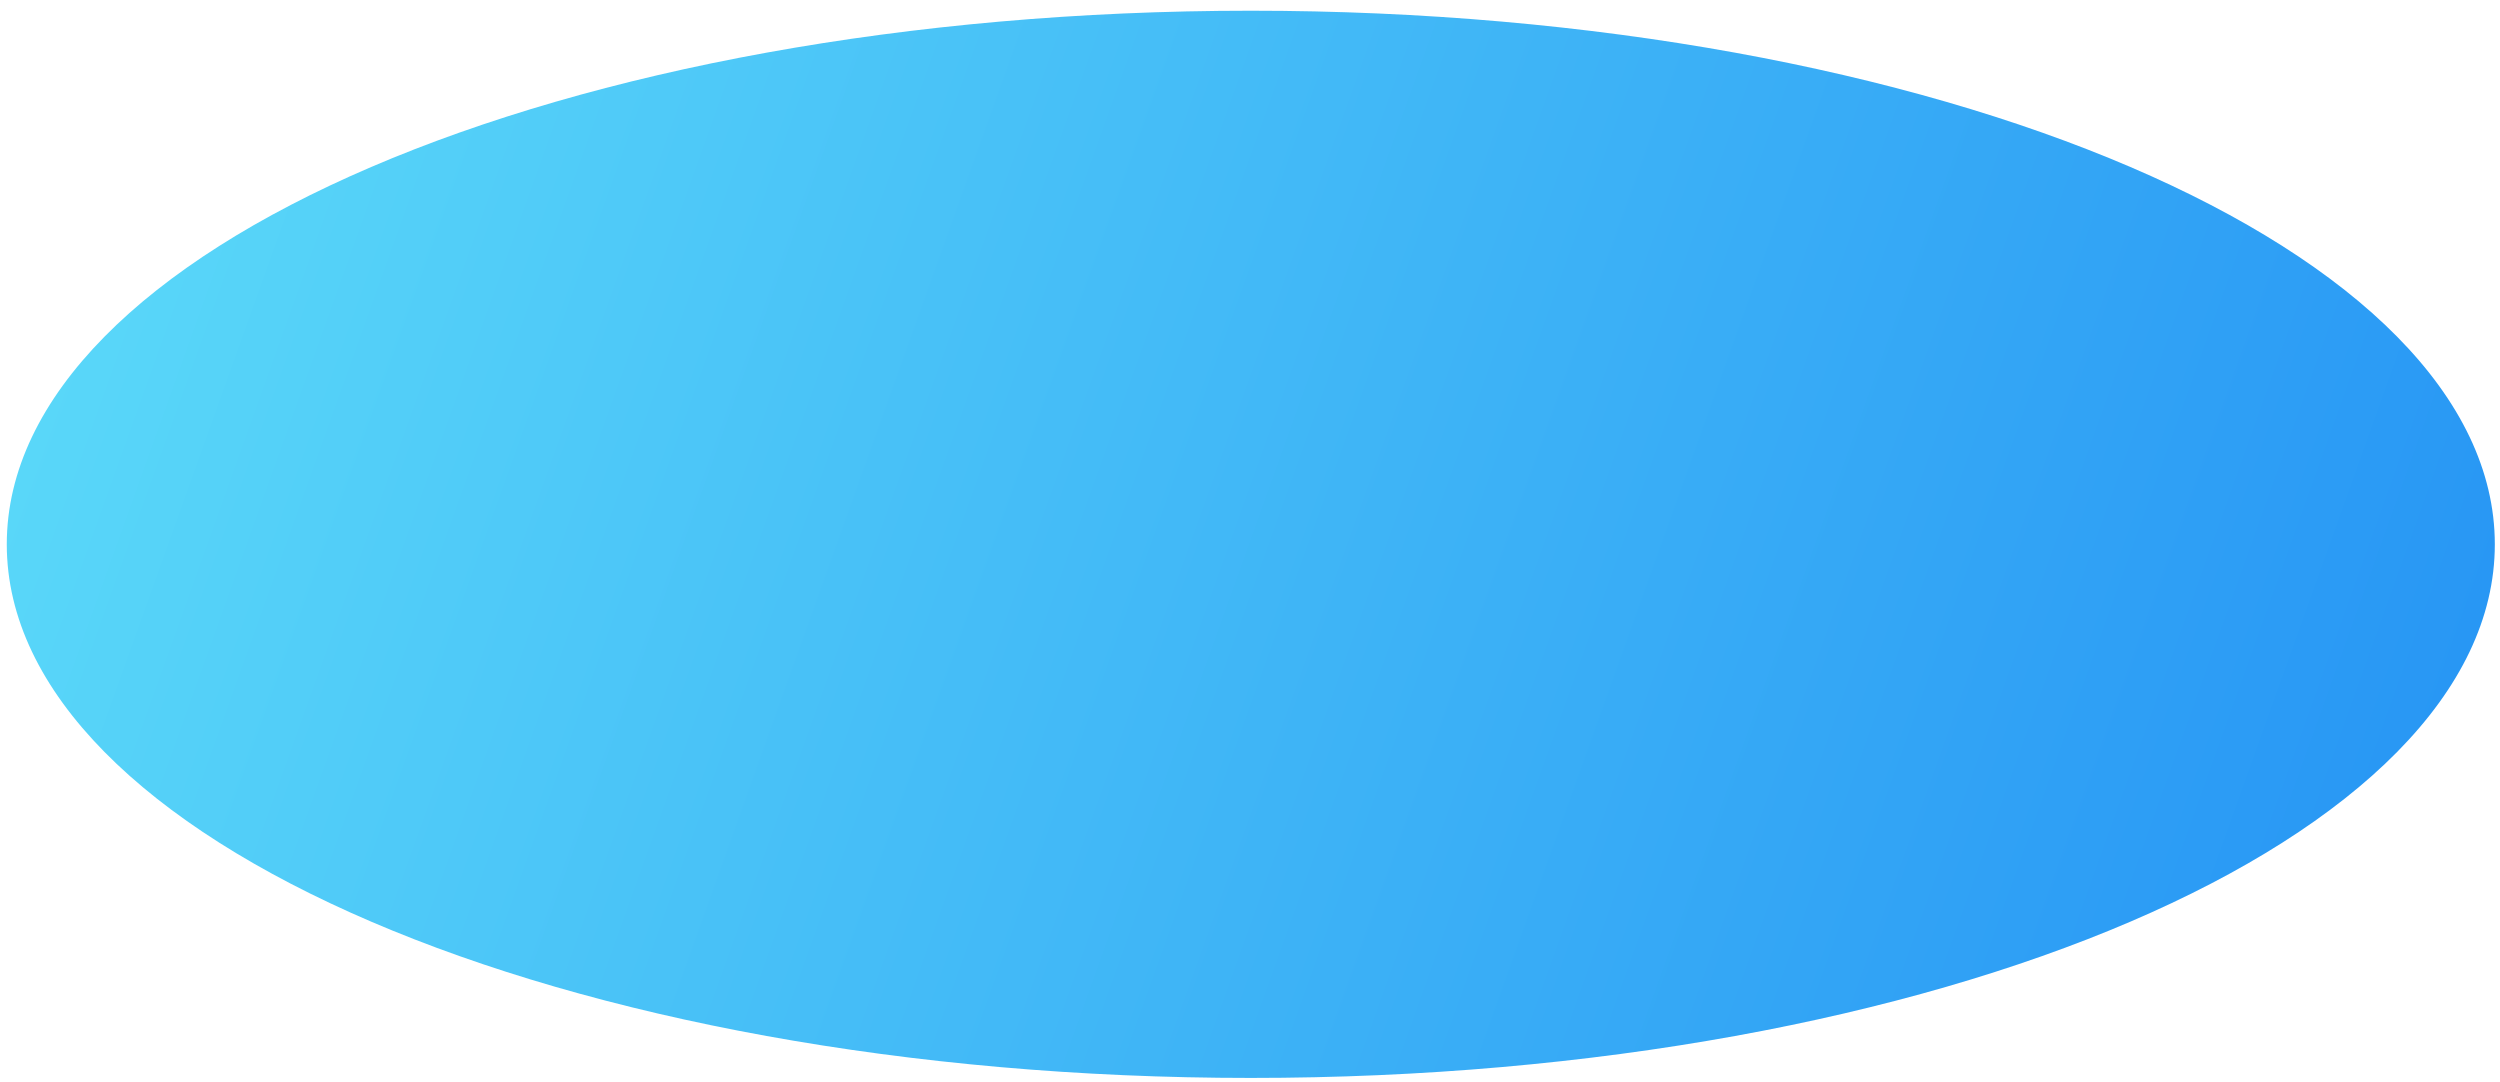
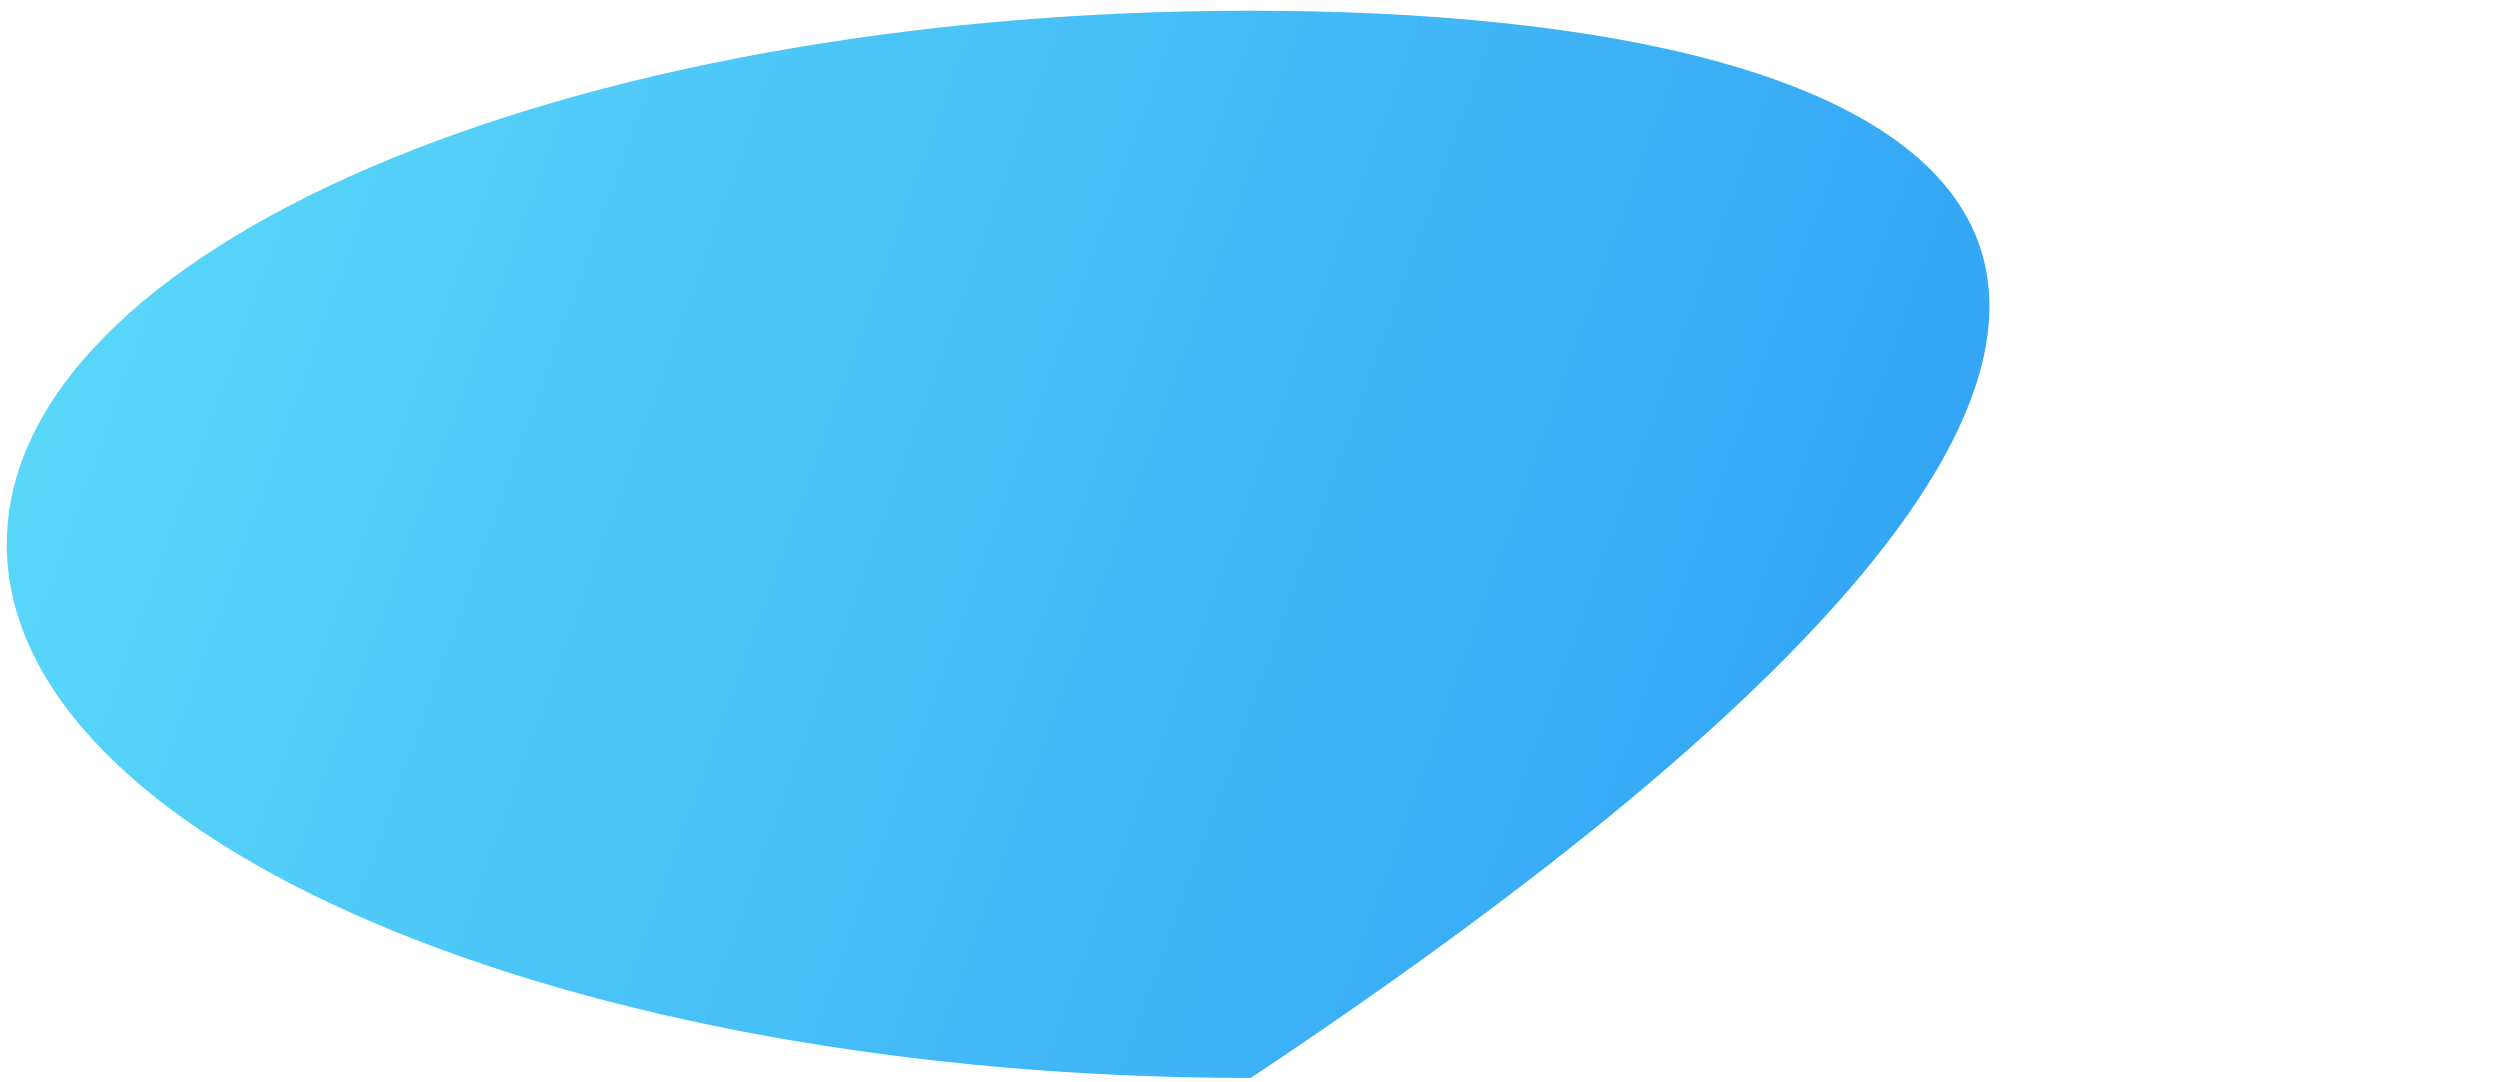
<svg xmlns="http://www.w3.org/2000/svg" width="208" height="90" viewBox="0 0 208 90" fill="none">
-   <path d="M104.067 89.684C161.23 89.684 207.569 69.808 207.569 45.288C207.569 20.769 161.23 0.892 104.067 0.892C46.904 0.892 0.564 20.769 0.564 45.288C0.564 69.808 46.904 89.684 104.067 89.684Z" fill="url(#paint0_linear_719_3238)" />
+   <path d="M104.067 89.684C207.569 20.769 161.23 0.892 104.067 0.892C46.904 0.892 0.564 20.769 0.564 45.288C0.564 69.808 46.904 89.684 104.067 89.684Z" fill="url(#paint0_linear_719_3238)" />
  <defs>
    <linearGradient id="paint0_linear_719_3238" x1="0.564" y1="5.066" x2="209.306" y2="79.767" gradientUnits="userSpaceOnUse">
      <stop stop-color="#5CDBF9" />
      <stop offset="1" stop-color="#2593F4" />
    </linearGradient>
  </defs>
</svg>